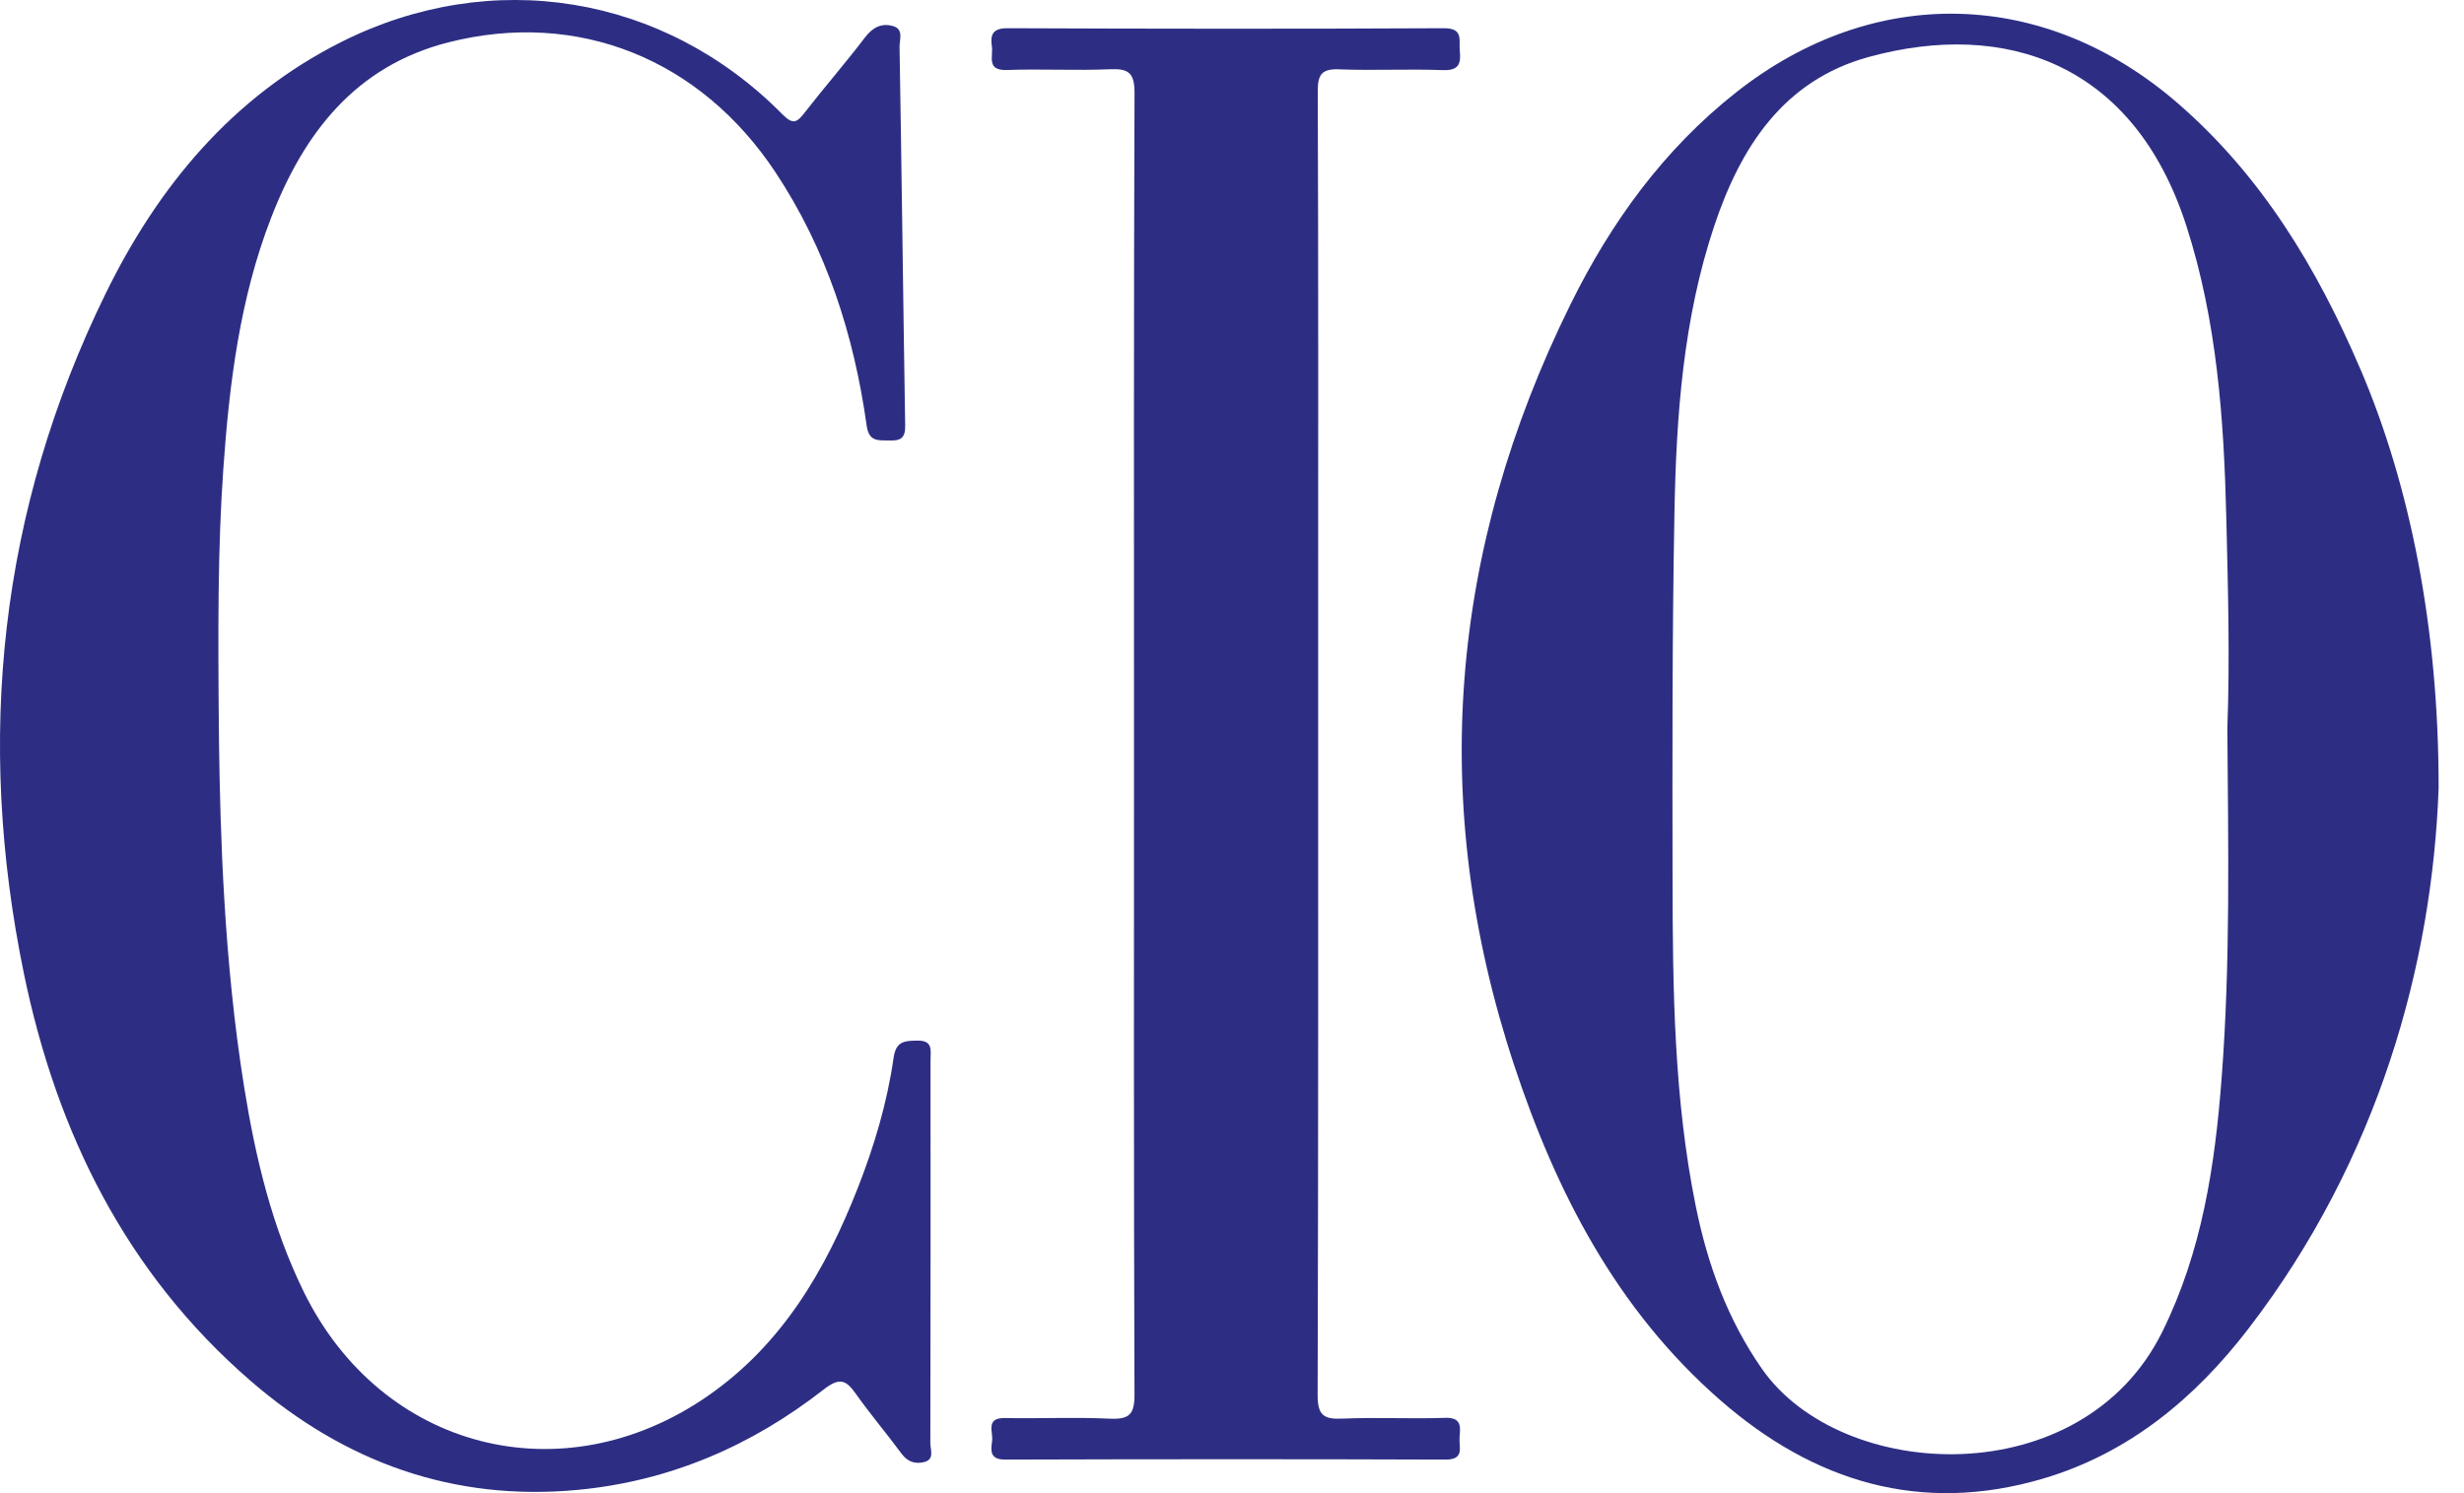
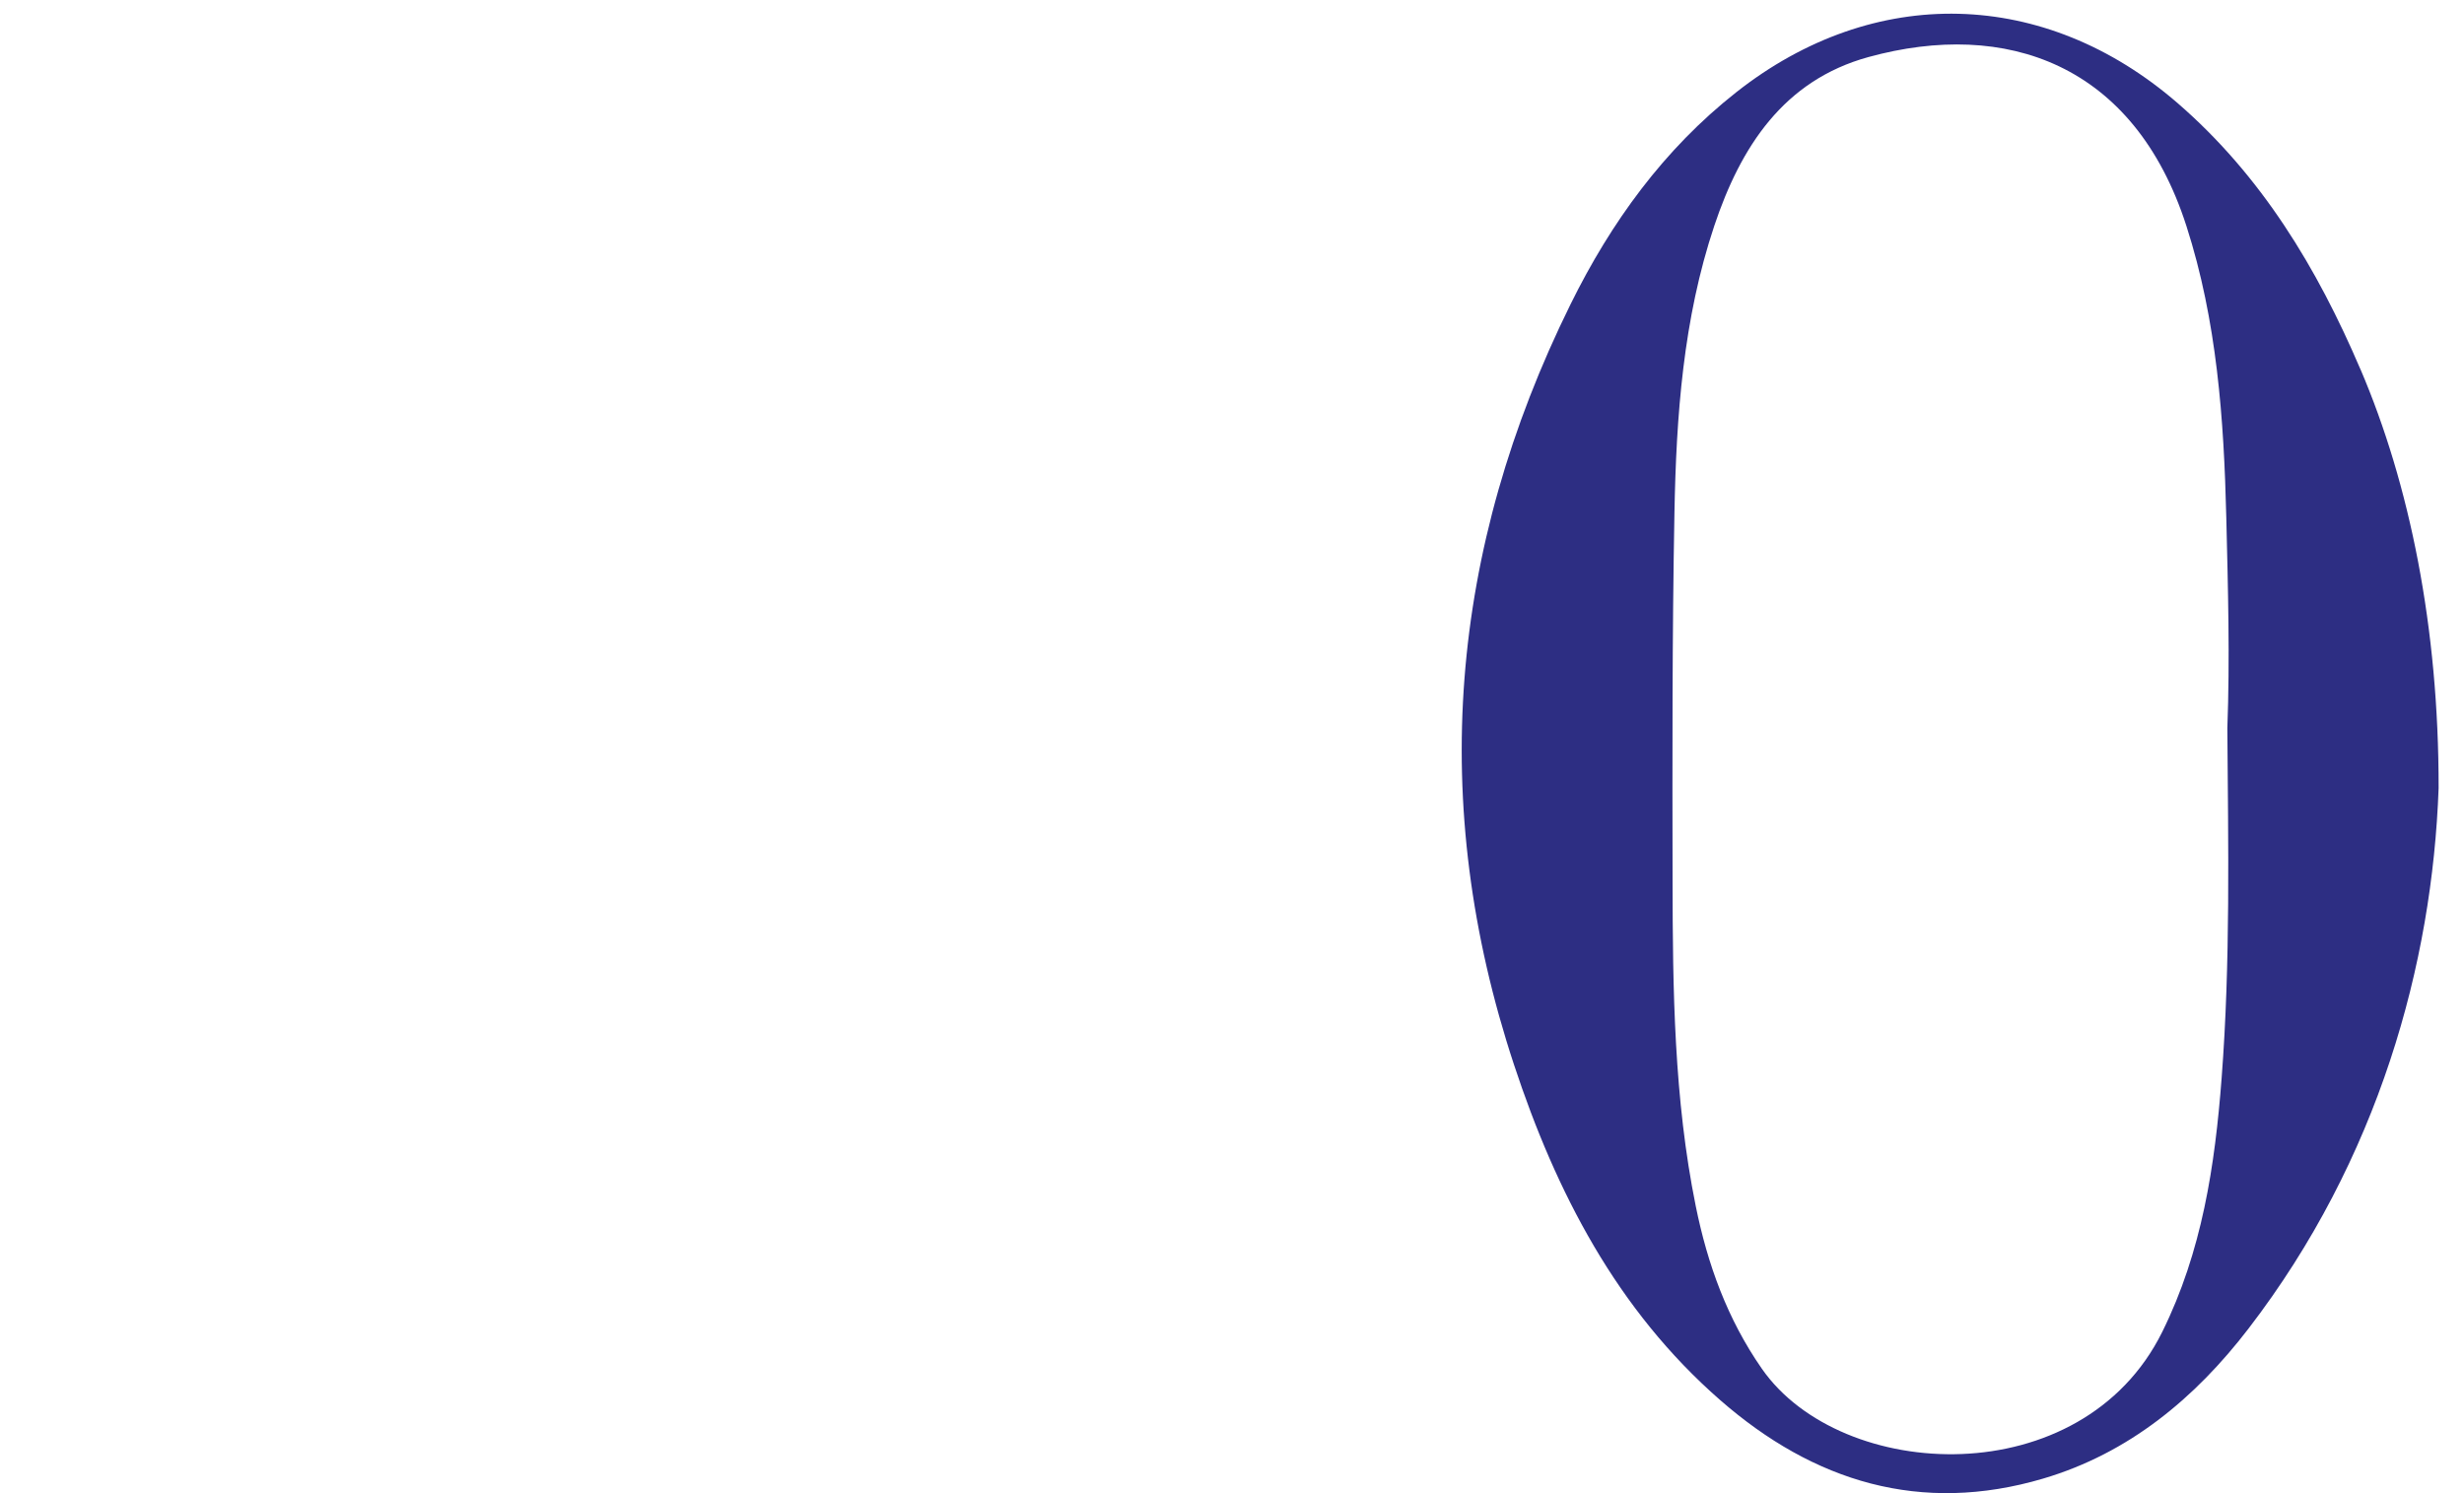
<svg xmlns="http://www.w3.org/2000/svg" width="66" height="40" viewBox="0 0 66 40" fill="none">
  <path d="M63.225 9.891C62.069 7.186 60.58 4.71 58.324 2.758C54.769 -0.318 50.202 -0.439 46.51 2.469C44.568 3.998 43.151 5.956 42.069 8.149C38.82 14.73 38.244 21.528 40.553 28.521C41.683 31.943 43.308 35.089 46.074 37.505C48.582 39.697 51.453 40.577 54.727 39.61C57.024 38.931 58.794 37.459 60.227 35.593C63.718 31.049 65.152 25.812 65.32 21.113C65.326 16.809 64.545 12.975 63.226 9.89L63.225 9.891ZM59.508 28.88C59.33 31.225 58.982 33.529 57.918 35.679C55.764 40.033 49.322 39.723 47.193 36.667C46.267 35.336 45.737 33.868 45.421 32.306C44.839 29.433 44.805 26.518 44.801 23.604C44.795 20.317 44.79 17.031 44.851 13.746C44.899 11.144 45.084 8.546 45.918 6.05C46.624 3.938 47.773 2.153 50.049 1.528C53.726 0.519 57.163 1.701 58.564 6.052C59.383 8.595 59.569 11.223 59.633 13.865C59.679 15.761 59.731 17.658 59.661 19.508C59.684 22.665 59.746 25.775 59.508 28.88Z" fill="#2D2E83" />
-   <path d="M24.925 28.39C24.925 28.143 24.998 27.871 24.576 27.877C24.232 27.881 24 27.89 23.936 28.333C23.765 29.536 23.418 30.699 22.975 31.828C22.113 34.026 20.95 36.017 18.955 37.399C15.068 40.087 10.224 38.842 8.144 34.621C7.289 32.885 6.846 31.026 6.541 29.129C5.995 25.739 5.9 22.317 5.866 19.871C5.835 16.781 5.834 14.666 5.982 12.558C6.143 10.271 6.424 8.001 7.259 5.842C8.138 3.567 9.517 1.769 12.013 1.134C15.473 0.256 18.756 1.574 20.772 4.616C22.138 6.677 22.873 8.971 23.214 11.399C23.277 11.852 23.537 11.79 23.828 11.8C24.11 11.811 24.252 11.743 24.246 11.409C24.191 8.026 24.153 4.64 24.095 1.257C24.091 1.073 24.213 0.782 23.925 0.7C23.621 0.612 23.382 0.725 23.173 0.998C22.652 1.683 22.086 2.332 21.558 3.011C21.353 3.273 21.251 3.359 20.955 3.06C17.783 -0.151 13.167 -0.906 9.127 1.132C6.213 2.603 4.233 4.999 2.829 7.865C-0.014 13.673 -0.657 19.789 0.642 26.089C1.519 30.337 3.376 34.109 6.721 36.999C9.227 39.165 12.134 40.229 15.48 39.912C17.945 39.678 20.132 38.732 22.066 37.221C22.516 36.87 22.678 36.991 22.941 37.362C23.325 37.904 23.758 38.411 24.152 38.947C24.319 39.173 24.534 39.227 24.768 39.163C25.037 39.089 24.919 38.835 24.92 38.662C24.927 35.239 24.926 31.815 24.925 28.39Z" fill="#2D2E83" />
-   <path d="M35.882 1.858C36.801 1.893 37.723 1.844 38.641 1.878C39.066 1.895 39.138 1.72 39.102 1.365C39.072 1.075 39.211 0.753 38.673 0.756C34.779 0.776 30.885 0.772 26.991 0.756C26.594 0.755 26.521 0.918 26.568 1.246C26.607 1.516 26.414 1.895 26.974 1.875C27.892 1.842 28.814 1.895 29.731 1.855C30.233 1.833 30.39 1.952 30.389 2.492C30.367 8.303 30.375 14.114 30.375 19.926C30.375 25.738 30.367 31.548 30.388 37.36C30.39 37.885 30.252 38.027 29.737 38.005C28.8 37.962 27.859 38.005 26.919 37.988C26.384 37.979 26.609 38.367 26.574 38.606C26.538 38.861 26.511 39.102 26.923 39.101C30.857 39.089 34.79 39.087 38.722 39.101C39.244 39.102 39.072 38.758 39.095 38.503C39.12 38.224 39.154 37.967 38.707 37.983C37.789 38.014 36.867 37.964 35.949 38.004C35.446 38.026 35.292 37.903 35.294 37.367C35.314 30.441 35.308 23.514 35.308 16.588C35.308 11.872 35.315 7.158 35.297 2.442C35.295 1.976 35.421 1.839 35.882 1.857V1.858Z" fill="#2D2E83" />
</svg>